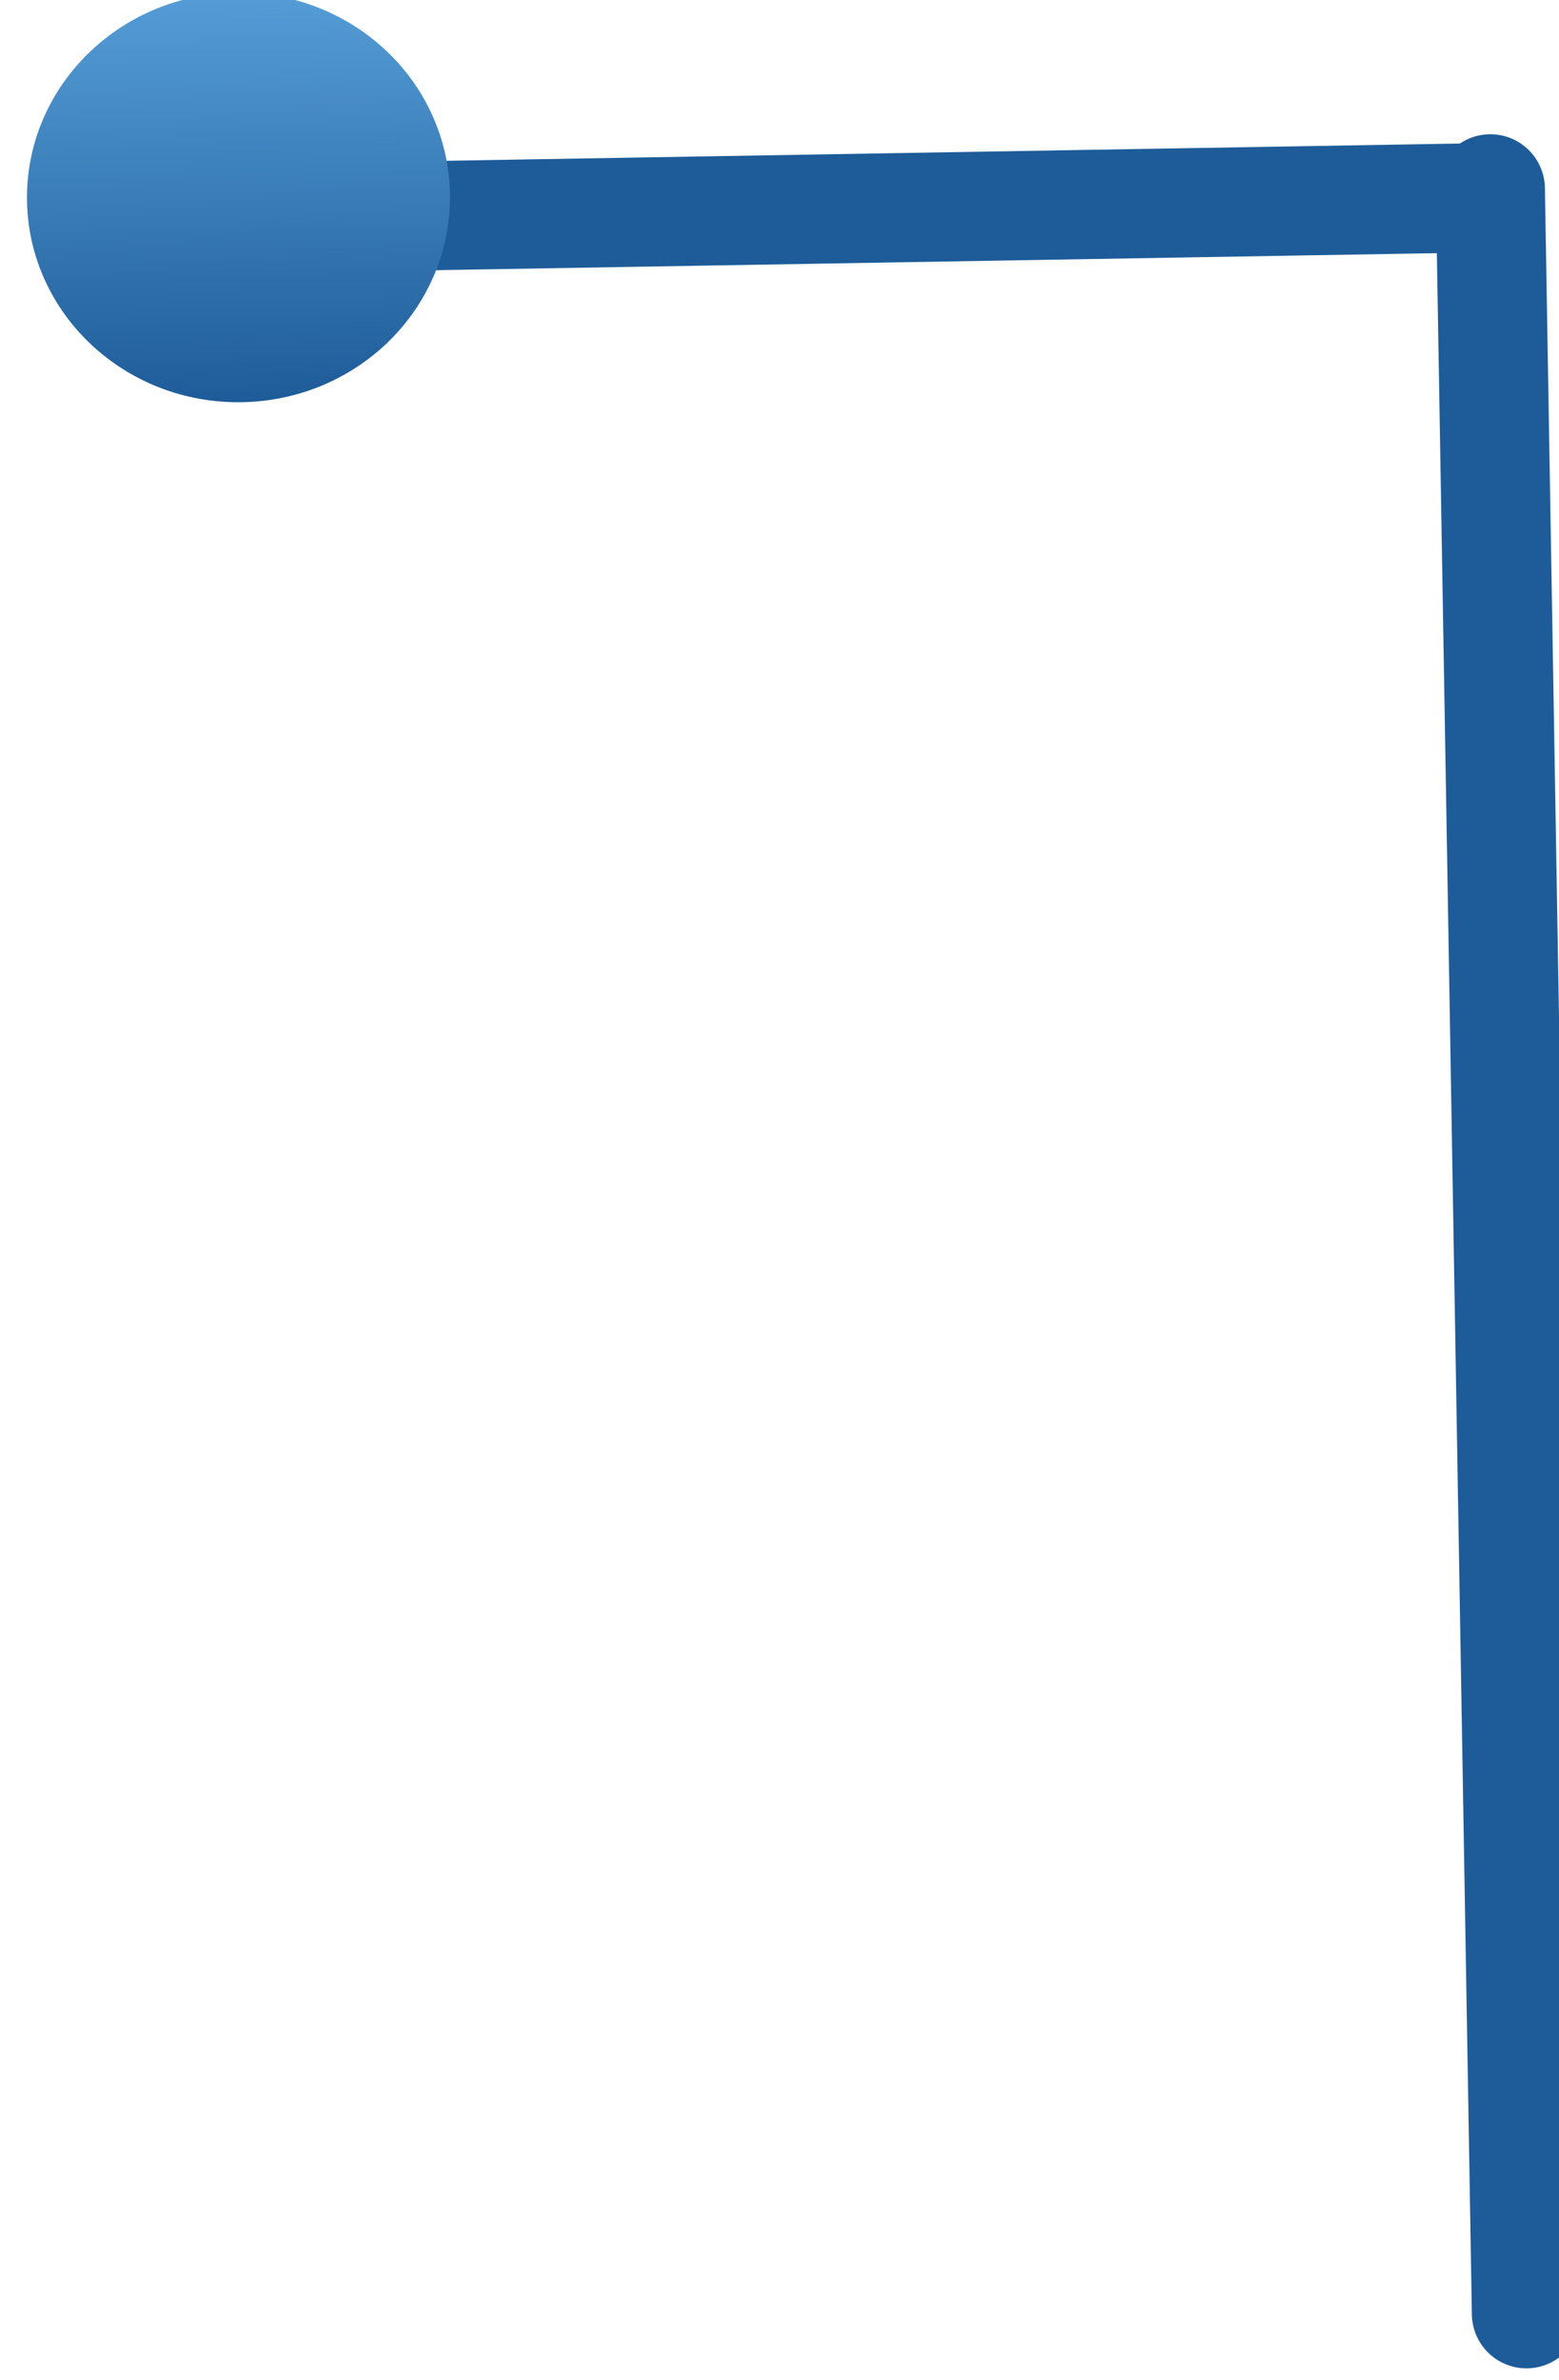
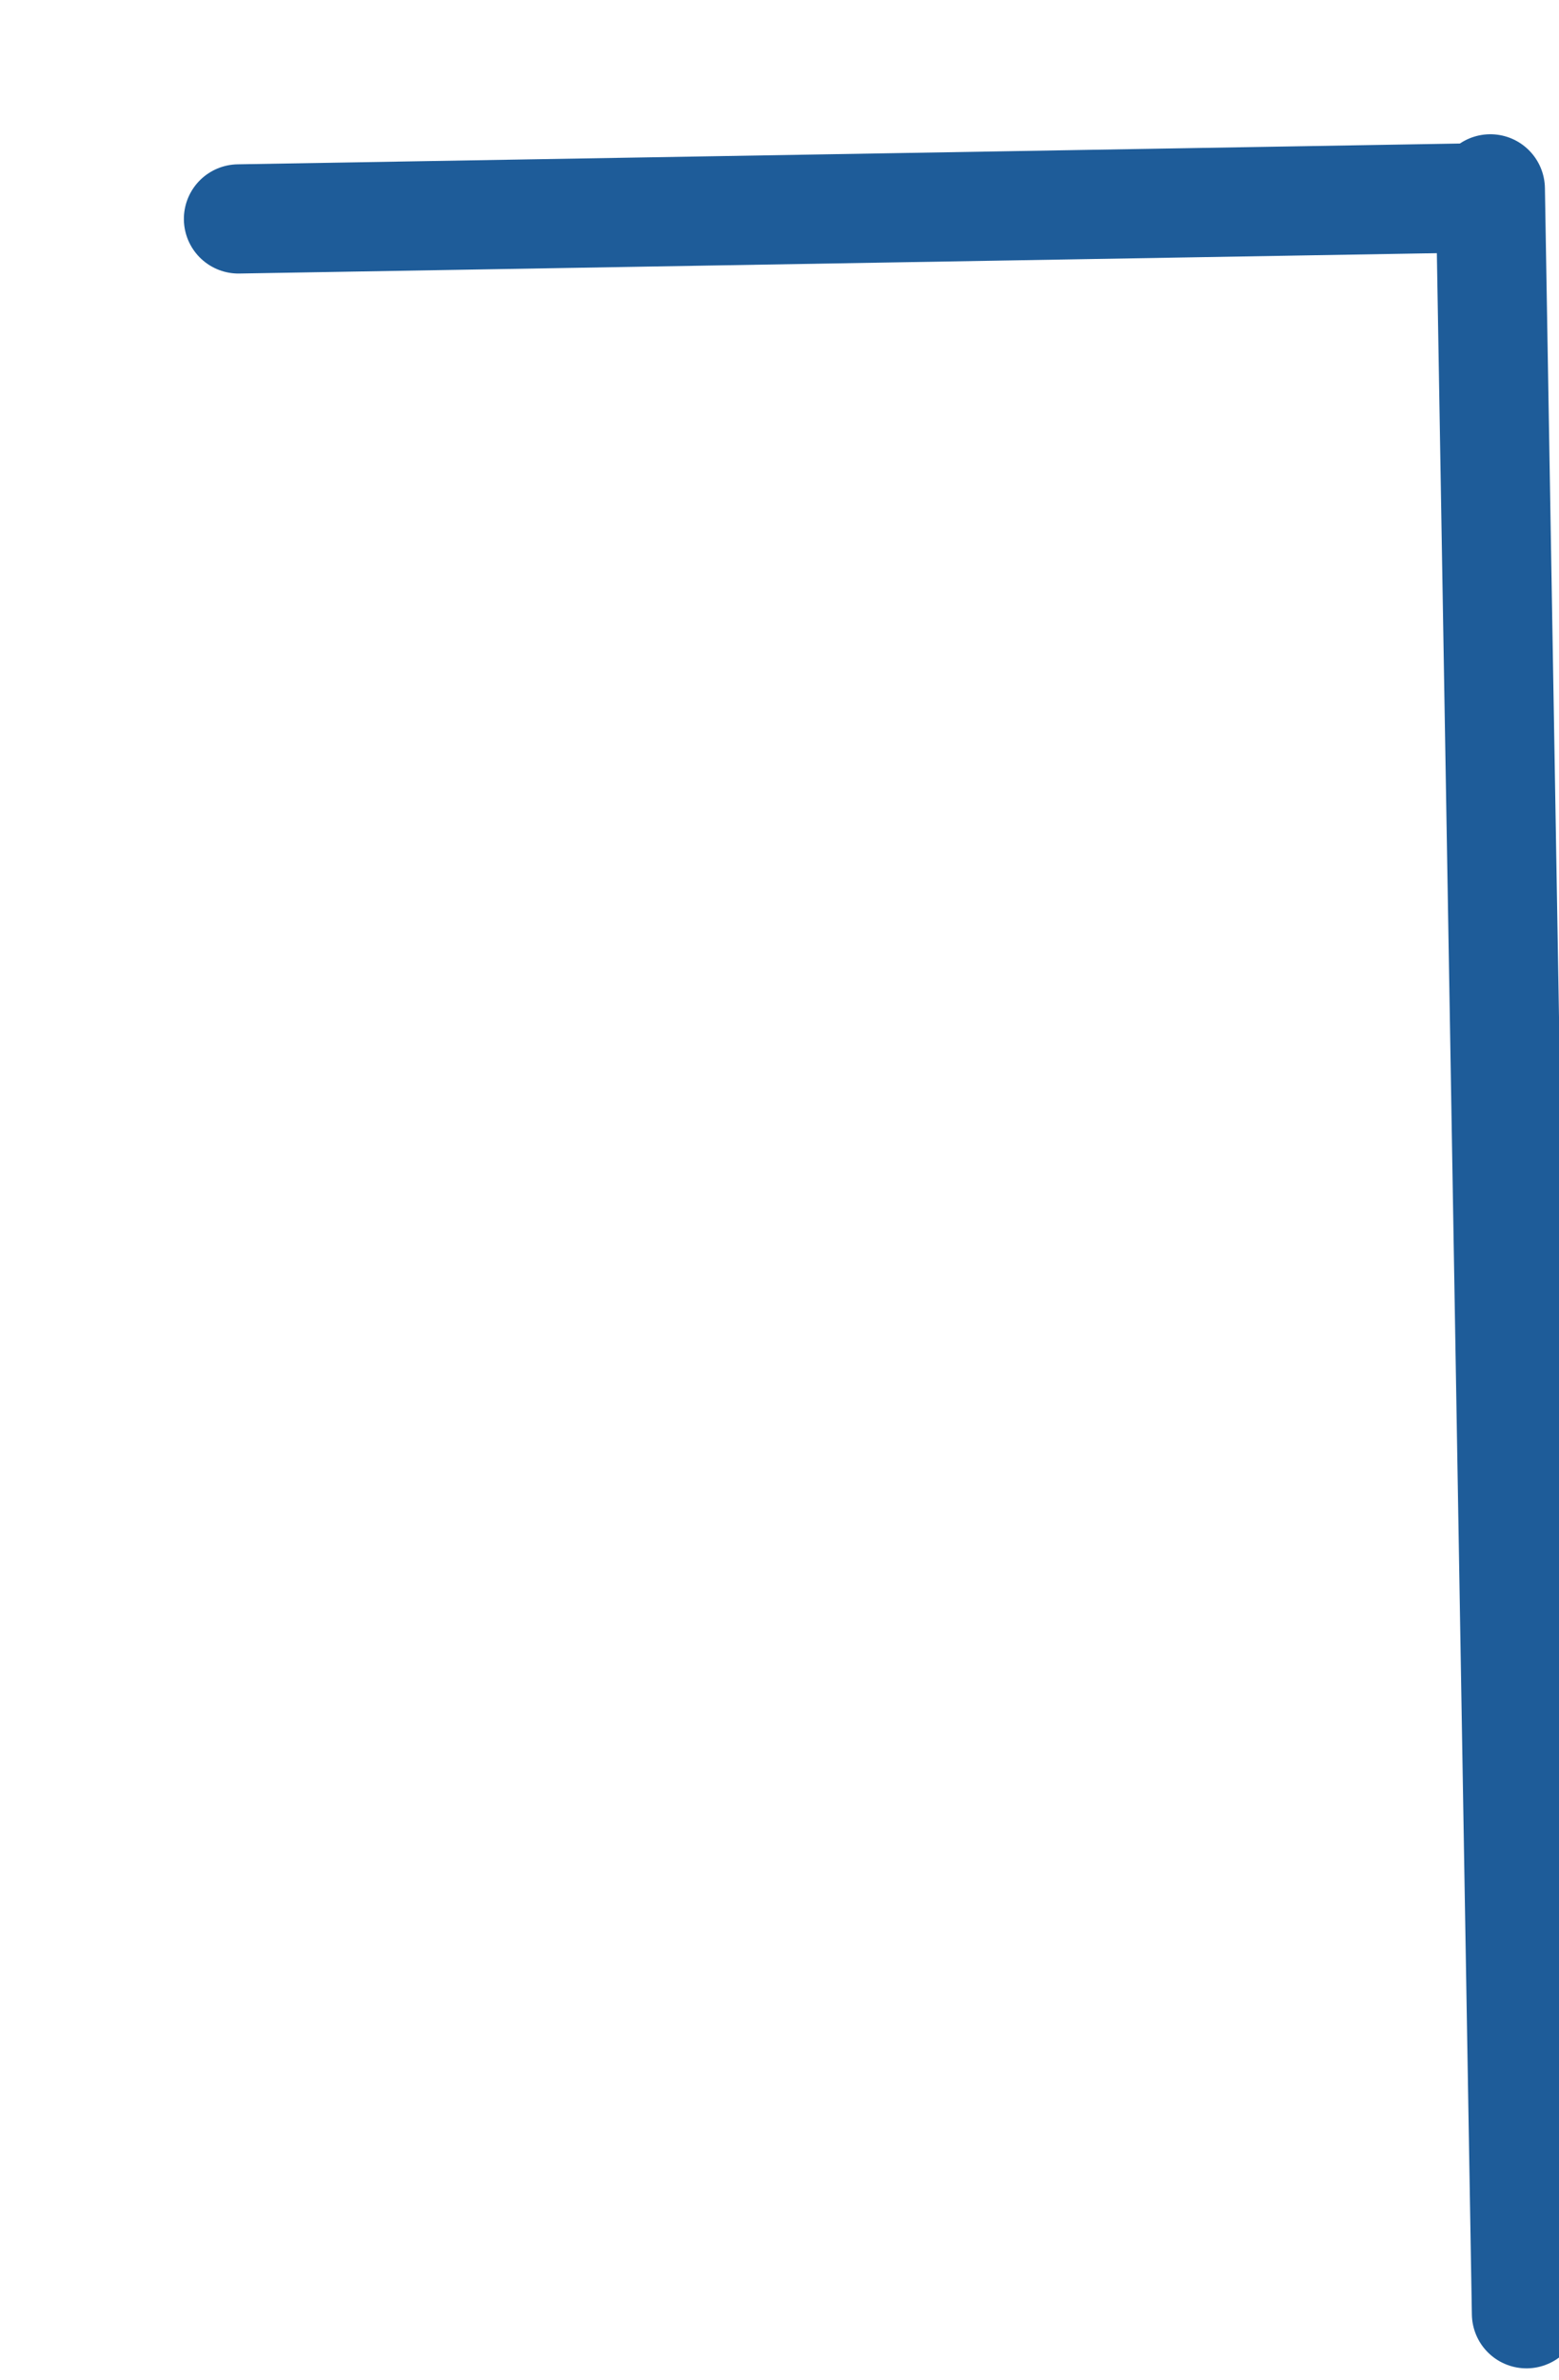
<svg xmlns="http://www.w3.org/2000/svg" width="114.28" height="174.337" viewBox="0 0 114.28 174.337">
  <defs>
    <style>.a{fill:none;stroke:#1e5c99;stroke-linecap:round;stroke-width:8px;}.b{fill:url(#a);}</style>
    <linearGradient id="a" x1="0.5" x2="0.5" y2="1" gradientUnits="objectBoundingBox">
      <stop offset="0" stop-color="#1e5c99" />
      <stop offset="1" stop-color="#559dd6" />
    </linearGradient>
  </defs>
  <g transform="translate(-854.477 -3345.461)">
    <g transform="matrix(-1, 0.017, -0.017, -1, 1449.482, 7367.355)">
      <line class="a" y2="155.657" transform="translate(417.5 3859.5)" />
    </g>
    <g transform="matrix(-1, 0.017, -0.017, -1, 1387.482, 7306.355)">
      <line class="a" x2="90.206" transform="translate(358.128 3952.478)" />
-       <ellipse class="b" cx="15.5" cy="15" rx="15.5" ry="15" transform="translate(432.806 3939.052)" />
    </g>
  </g>
</svg>